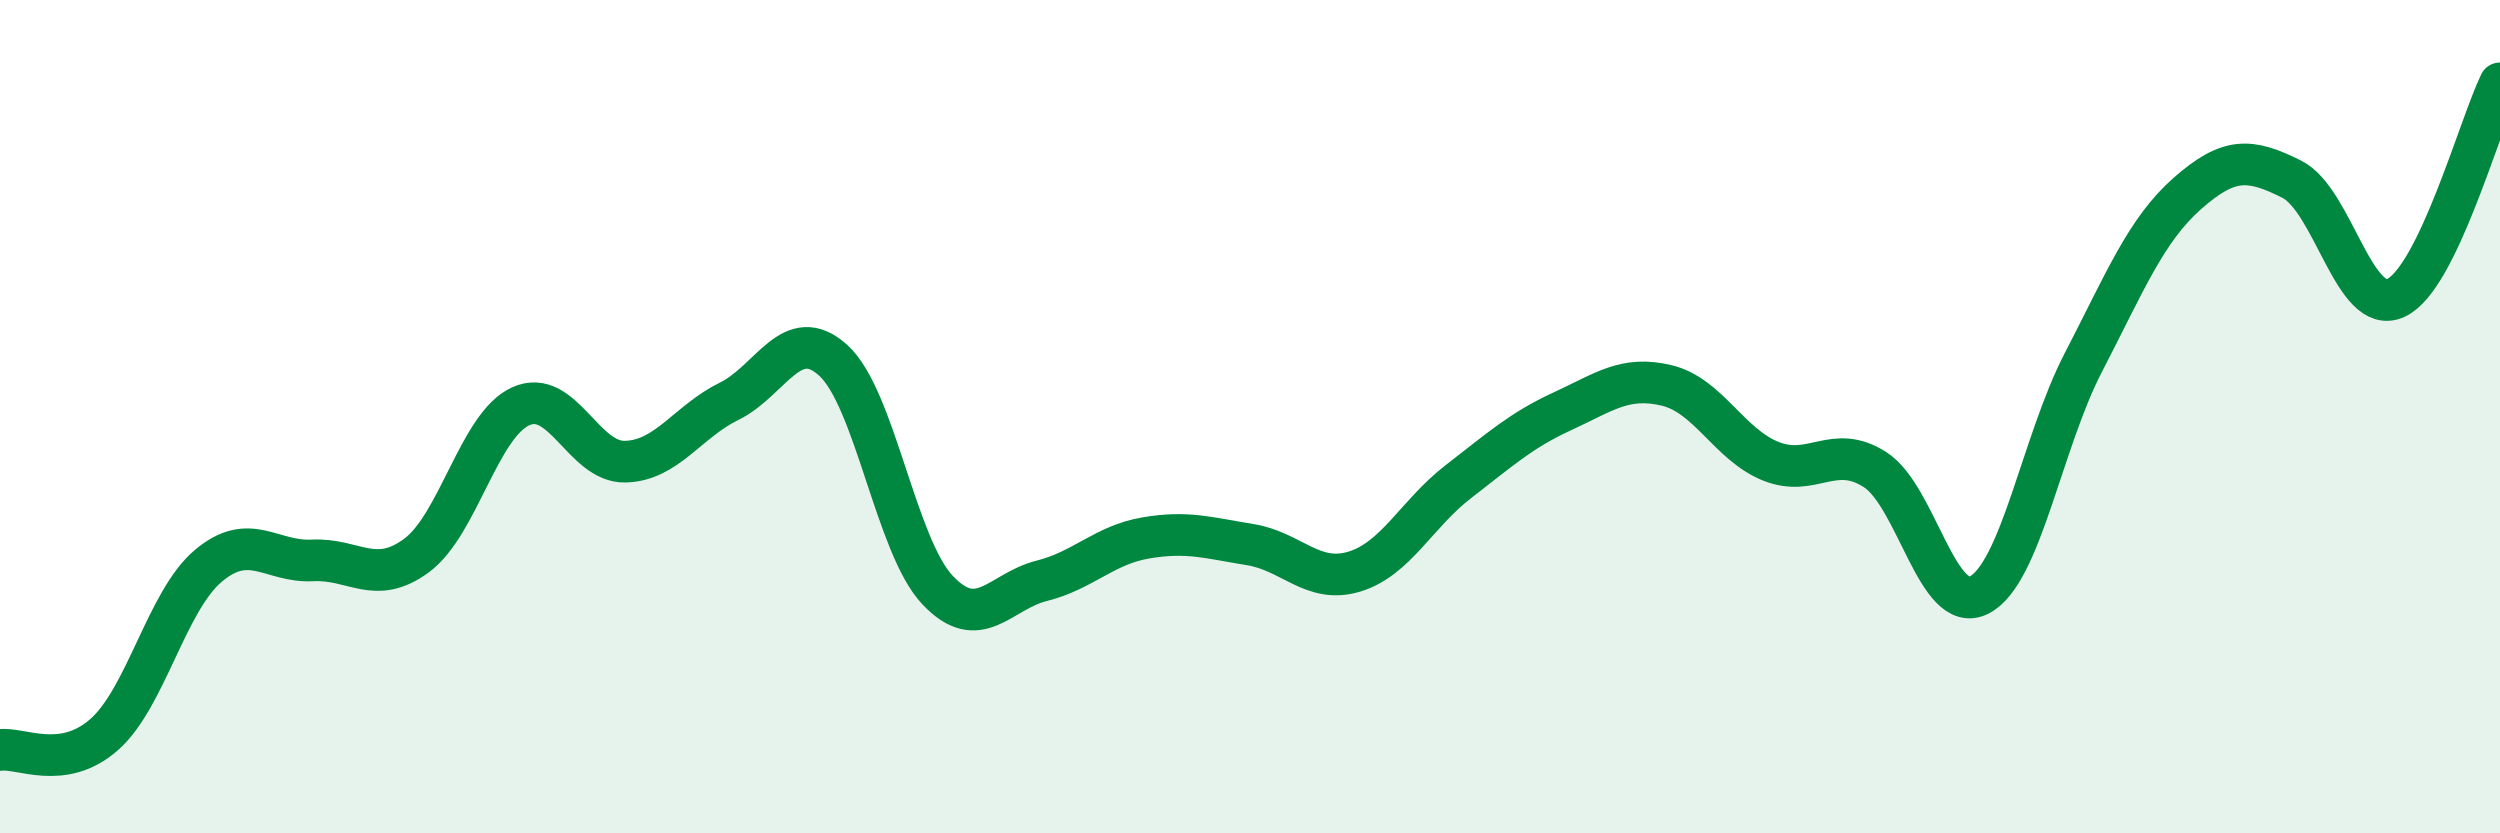
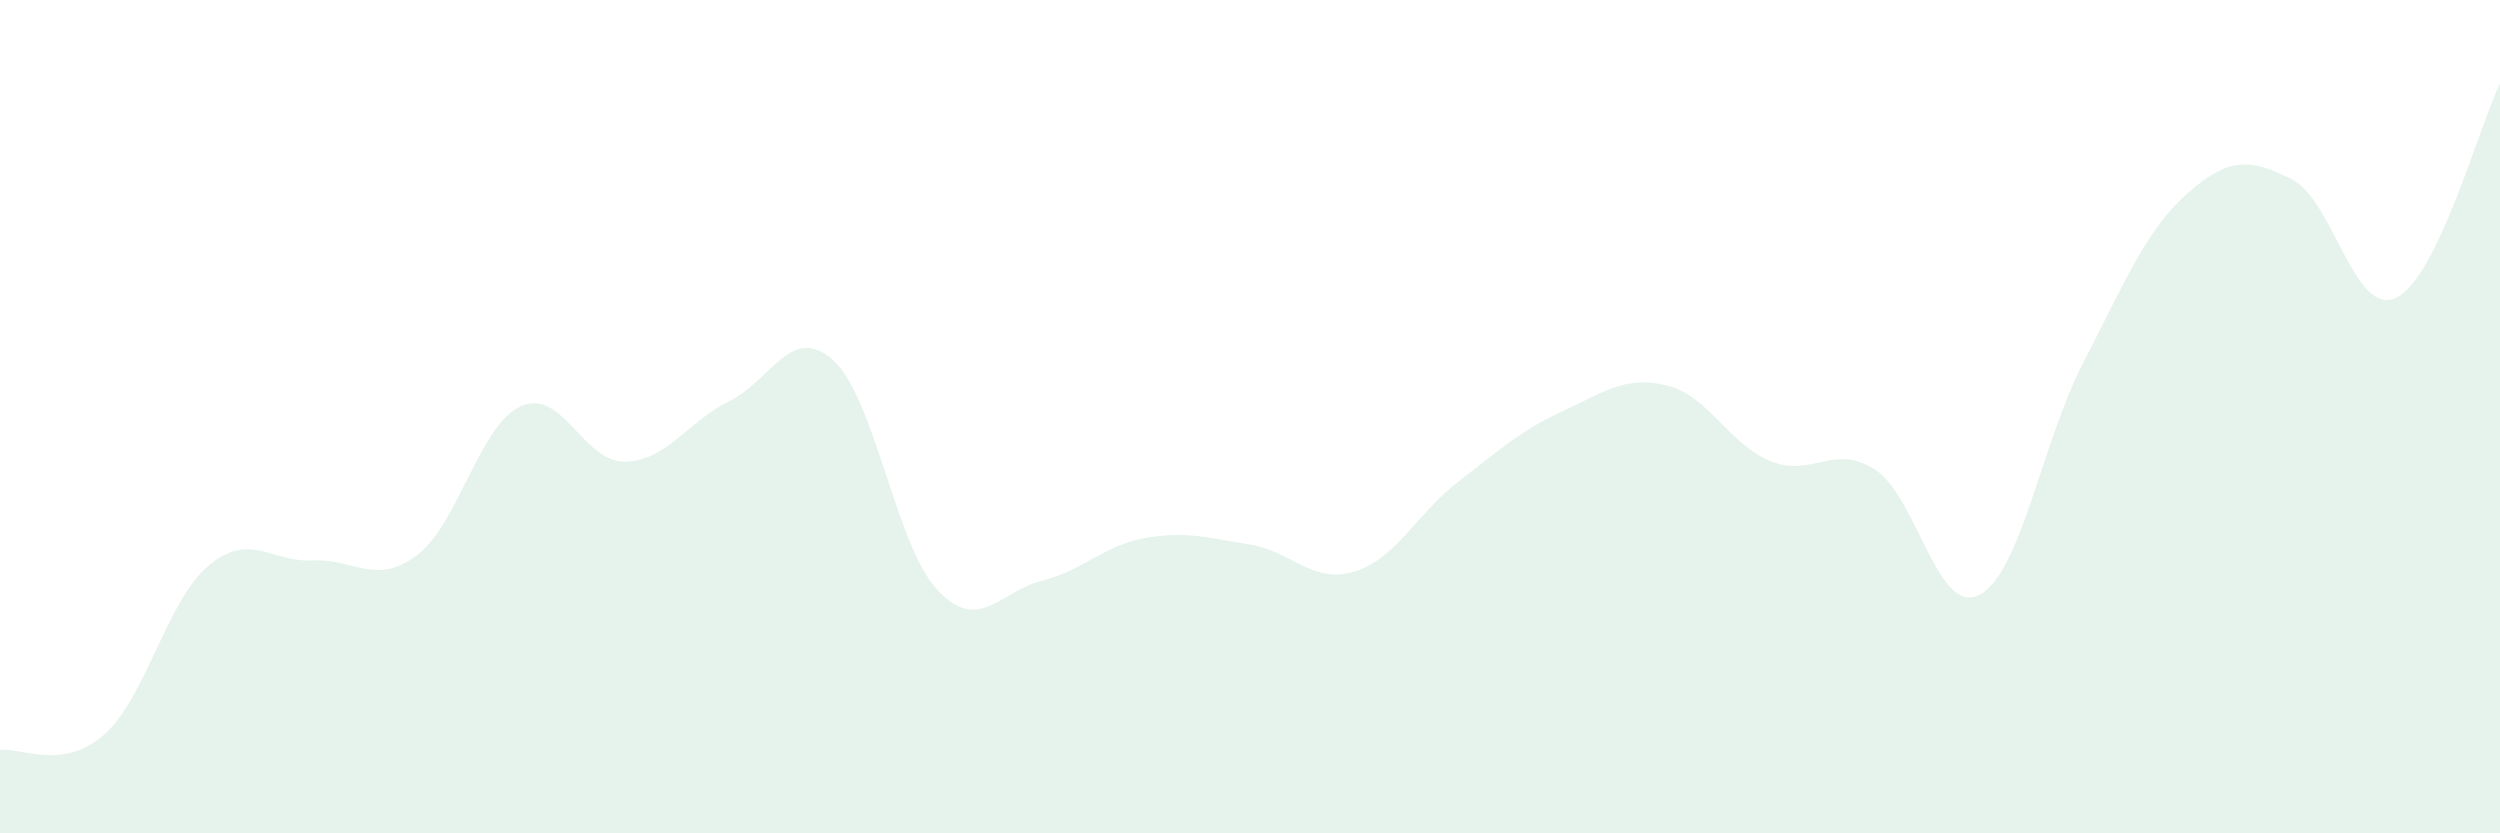
<svg xmlns="http://www.w3.org/2000/svg" width="60" height="20" viewBox="0 0 60 20">
  <path d="M 0,18 C 0.5,17.93 1.5,18.51 2.5,17.63 C 3.5,16.75 4,14.42 5,13.58 C 6,12.74 6.5,13.5 7.5,13.45 C 8.5,13.4 9,14.07 10,13.33 C 11,12.59 11.5,10.2 12.5,9.75 C 13.5,9.3 14,11.1 15,11.08 C 16,11.06 16.5,10.12 17.5,9.63 C 18.5,9.14 19,7.74 20,8.65 C 21,9.56 21.5,13.1 22.5,14.16 C 23.5,15.22 24,14.19 25,13.94 C 26,13.69 26.5,13.08 27.5,12.91 C 28.5,12.74 29,12.91 30,13.07 C 31,13.23 31.5,14.02 32.5,13.72 C 33.5,13.42 34,12.33 35,11.56 C 36,10.79 36.5,10.33 37.5,9.87 C 38.5,9.41 39,9.01 40,9.25 C 41,9.49 41.5,10.67 42.5,11.07 C 43.5,11.47 44,10.63 45,11.27 C 46,11.91 46.5,14.79 47.5,14.28 C 48.5,13.77 49,10.63 50,8.7 C 51,6.77 51.5,5.52 52.5,4.64 C 53.5,3.76 54,3.8 55,4.3 C 56,4.8 56.5,7.61 57.5,7.15 C 58.5,6.69 59.5,3.03 60,2L60 20L0 20Z" fill="#008740" opacity="0.1" stroke-linecap="round" stroke-linejoin="round" />
-   <path d="M 0,18 C 0.5,17.93 1.5,18.51 2.5,17.63 C 3.5,16.75 4,14.42 5,13.58 C 6,12.74 6.5,13.5 7.5,13.45 C 8.5,13.4 9,14.07 10,13.33 C 11,12.59 11.5,10.2 12.5,9.75 C 13.5,9.3 14,11.1 15,11.08 C 16,11.06 16.5,10.12 17.5,9.63 C 18.5,9.14 19,7.74 20,8.65 C 21,9.56 21.5,13.1 22.5,14.16 C 23.5,15.22 24,14.19 25,13.94 C 26,13.69 26.5,13.08 27.5,12.91 C 28.5,12.74 29,12.91 30,13.07 C 31,13.23 31.5,14.02 32.5,13.72 C 33.5,13.42 34,12.33 35,11.56 C 36,10.79 36.5,10.33 37.5,9.87 C 38.5,9.41 39,9.01 40,9.25 C 41,9.49 41.5,10.67 42.5,11.07 C 43.5,11.47 44,10.63 45,11.27 C 46,11.91 46.5,14.79 47.5,14.28 C 48.5,13.77 49,10.63 50,8.7 C 51,6.77 51.5,5.52 52.5,4.64 C 53.5,3.76 54,3.8 55,4.3 C 56,4.8 56.5,7.61 57.5,7.15 C 58.5,6.69 59.5,3.03 60,2" stroke="#008740" stroke-width="1" fill="none" stroke-linecap="round" stroke-linejoin="round" />
</svg>